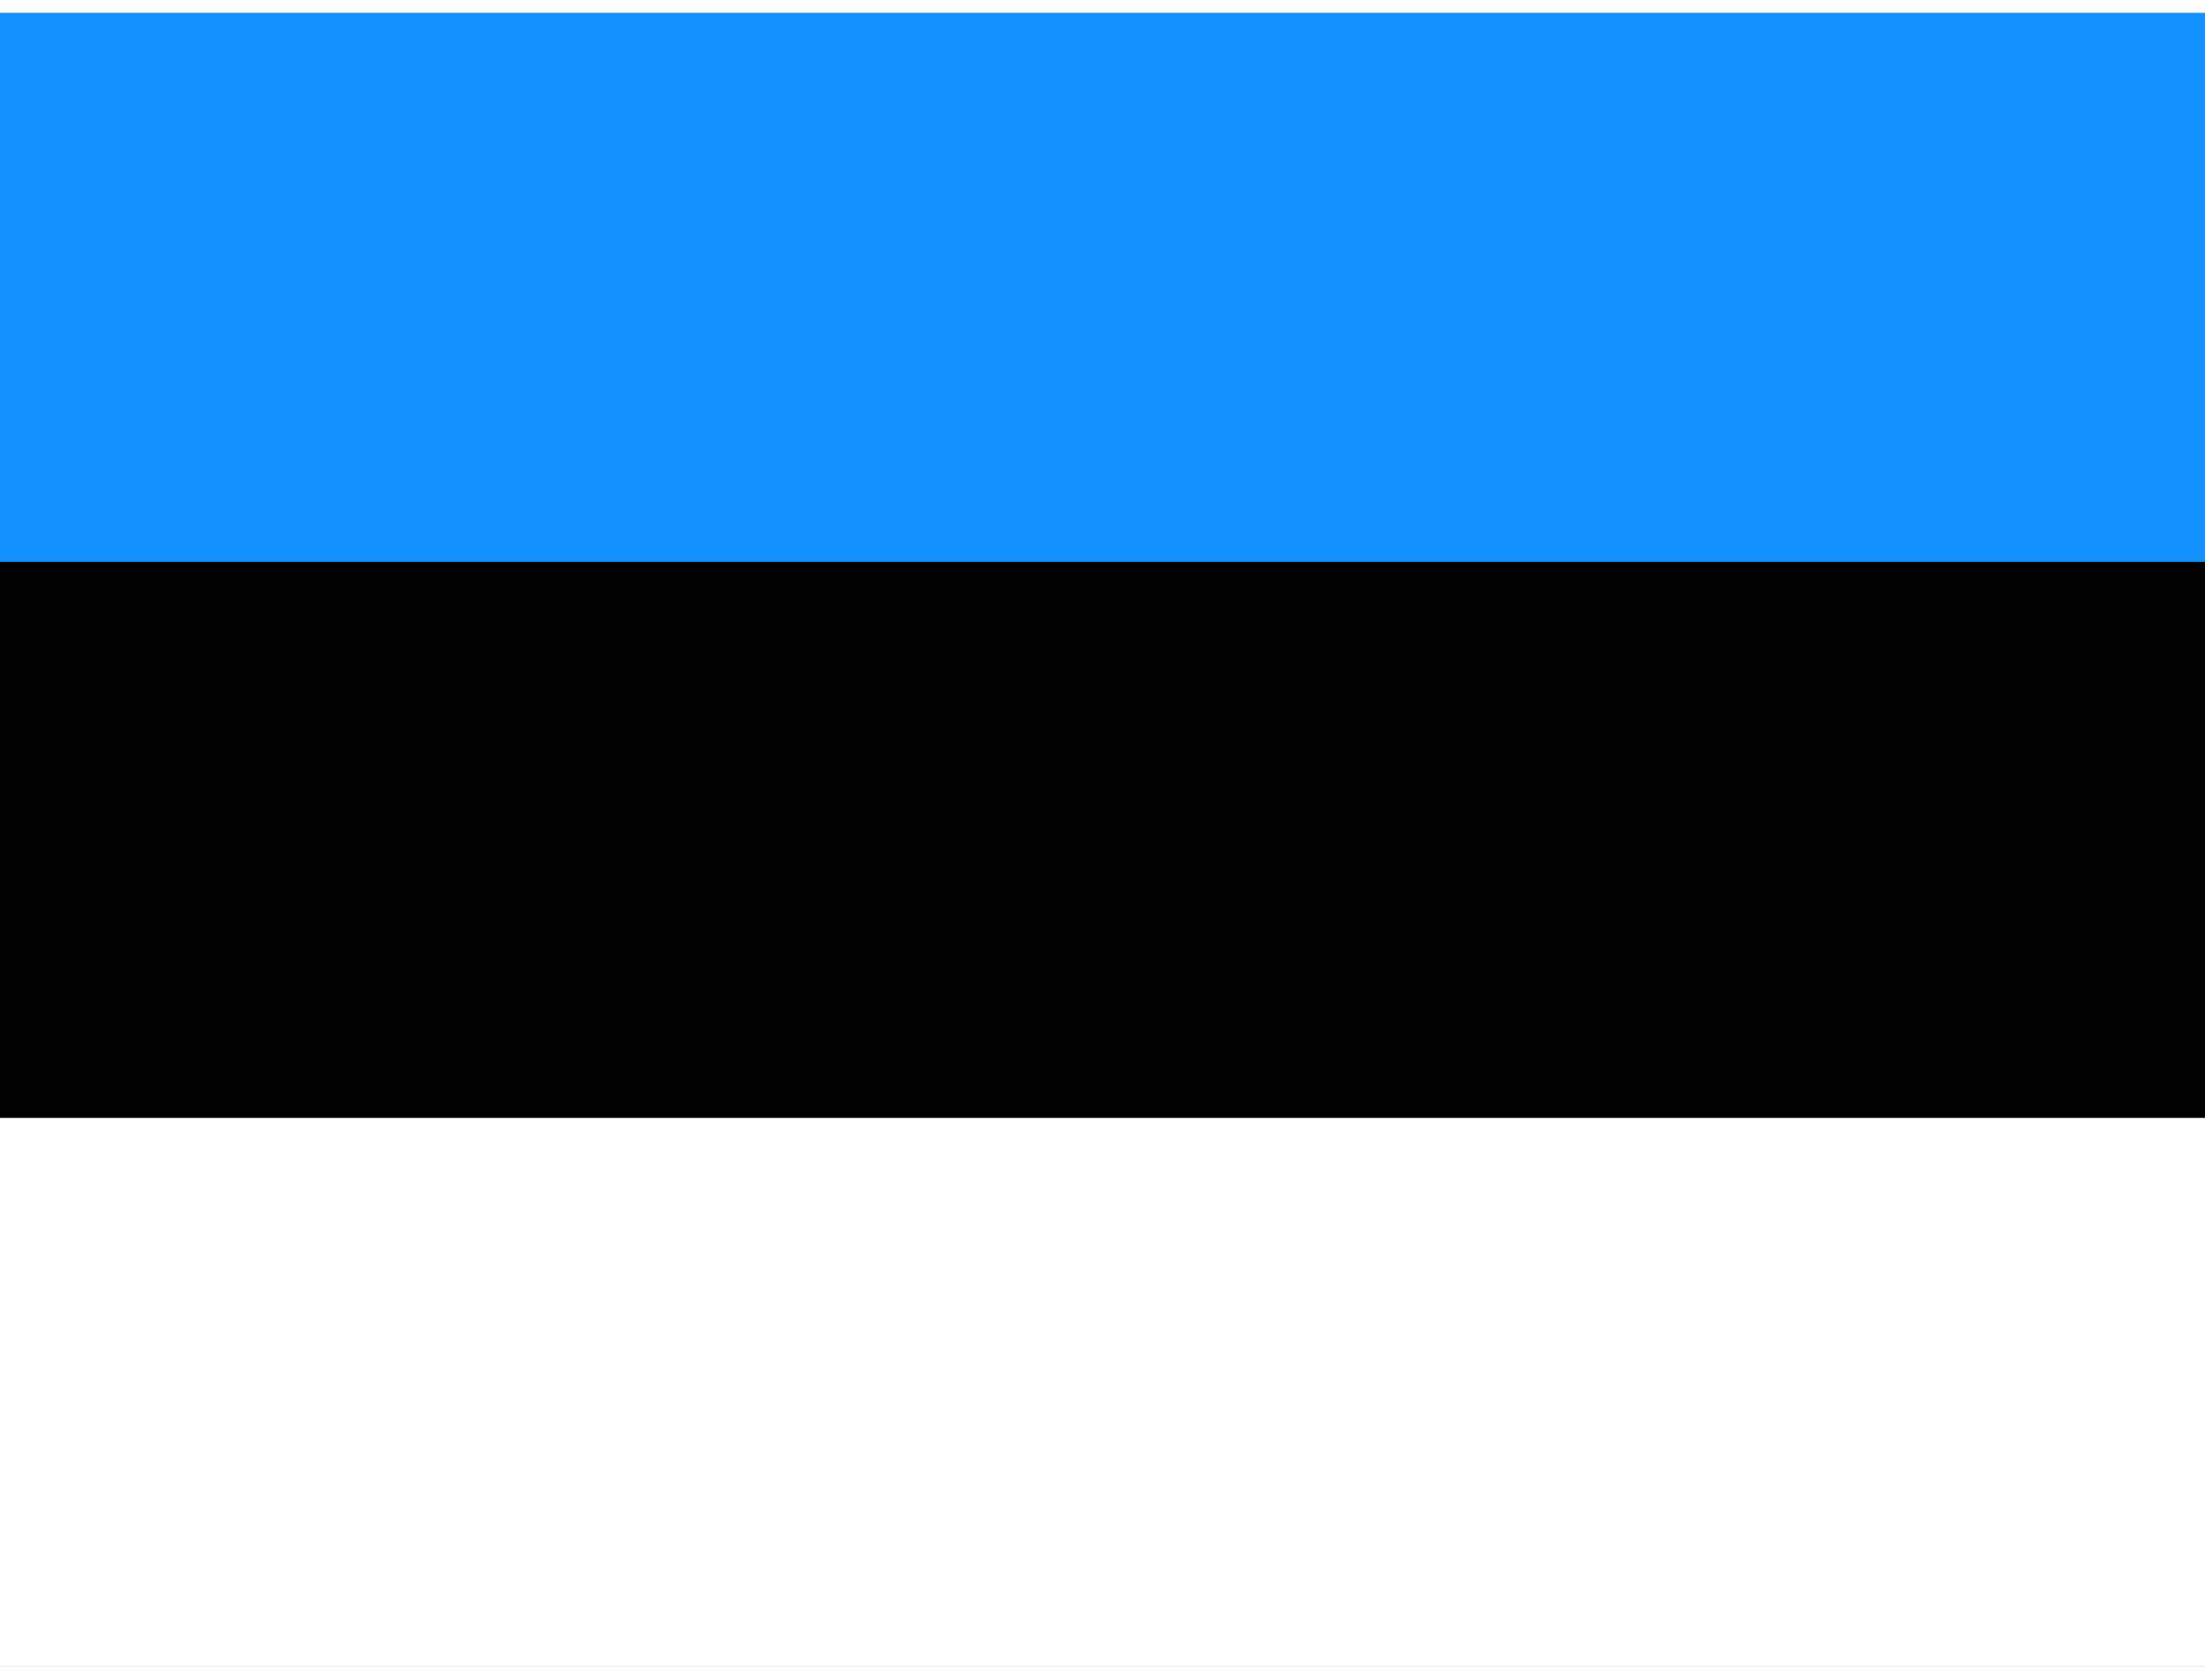
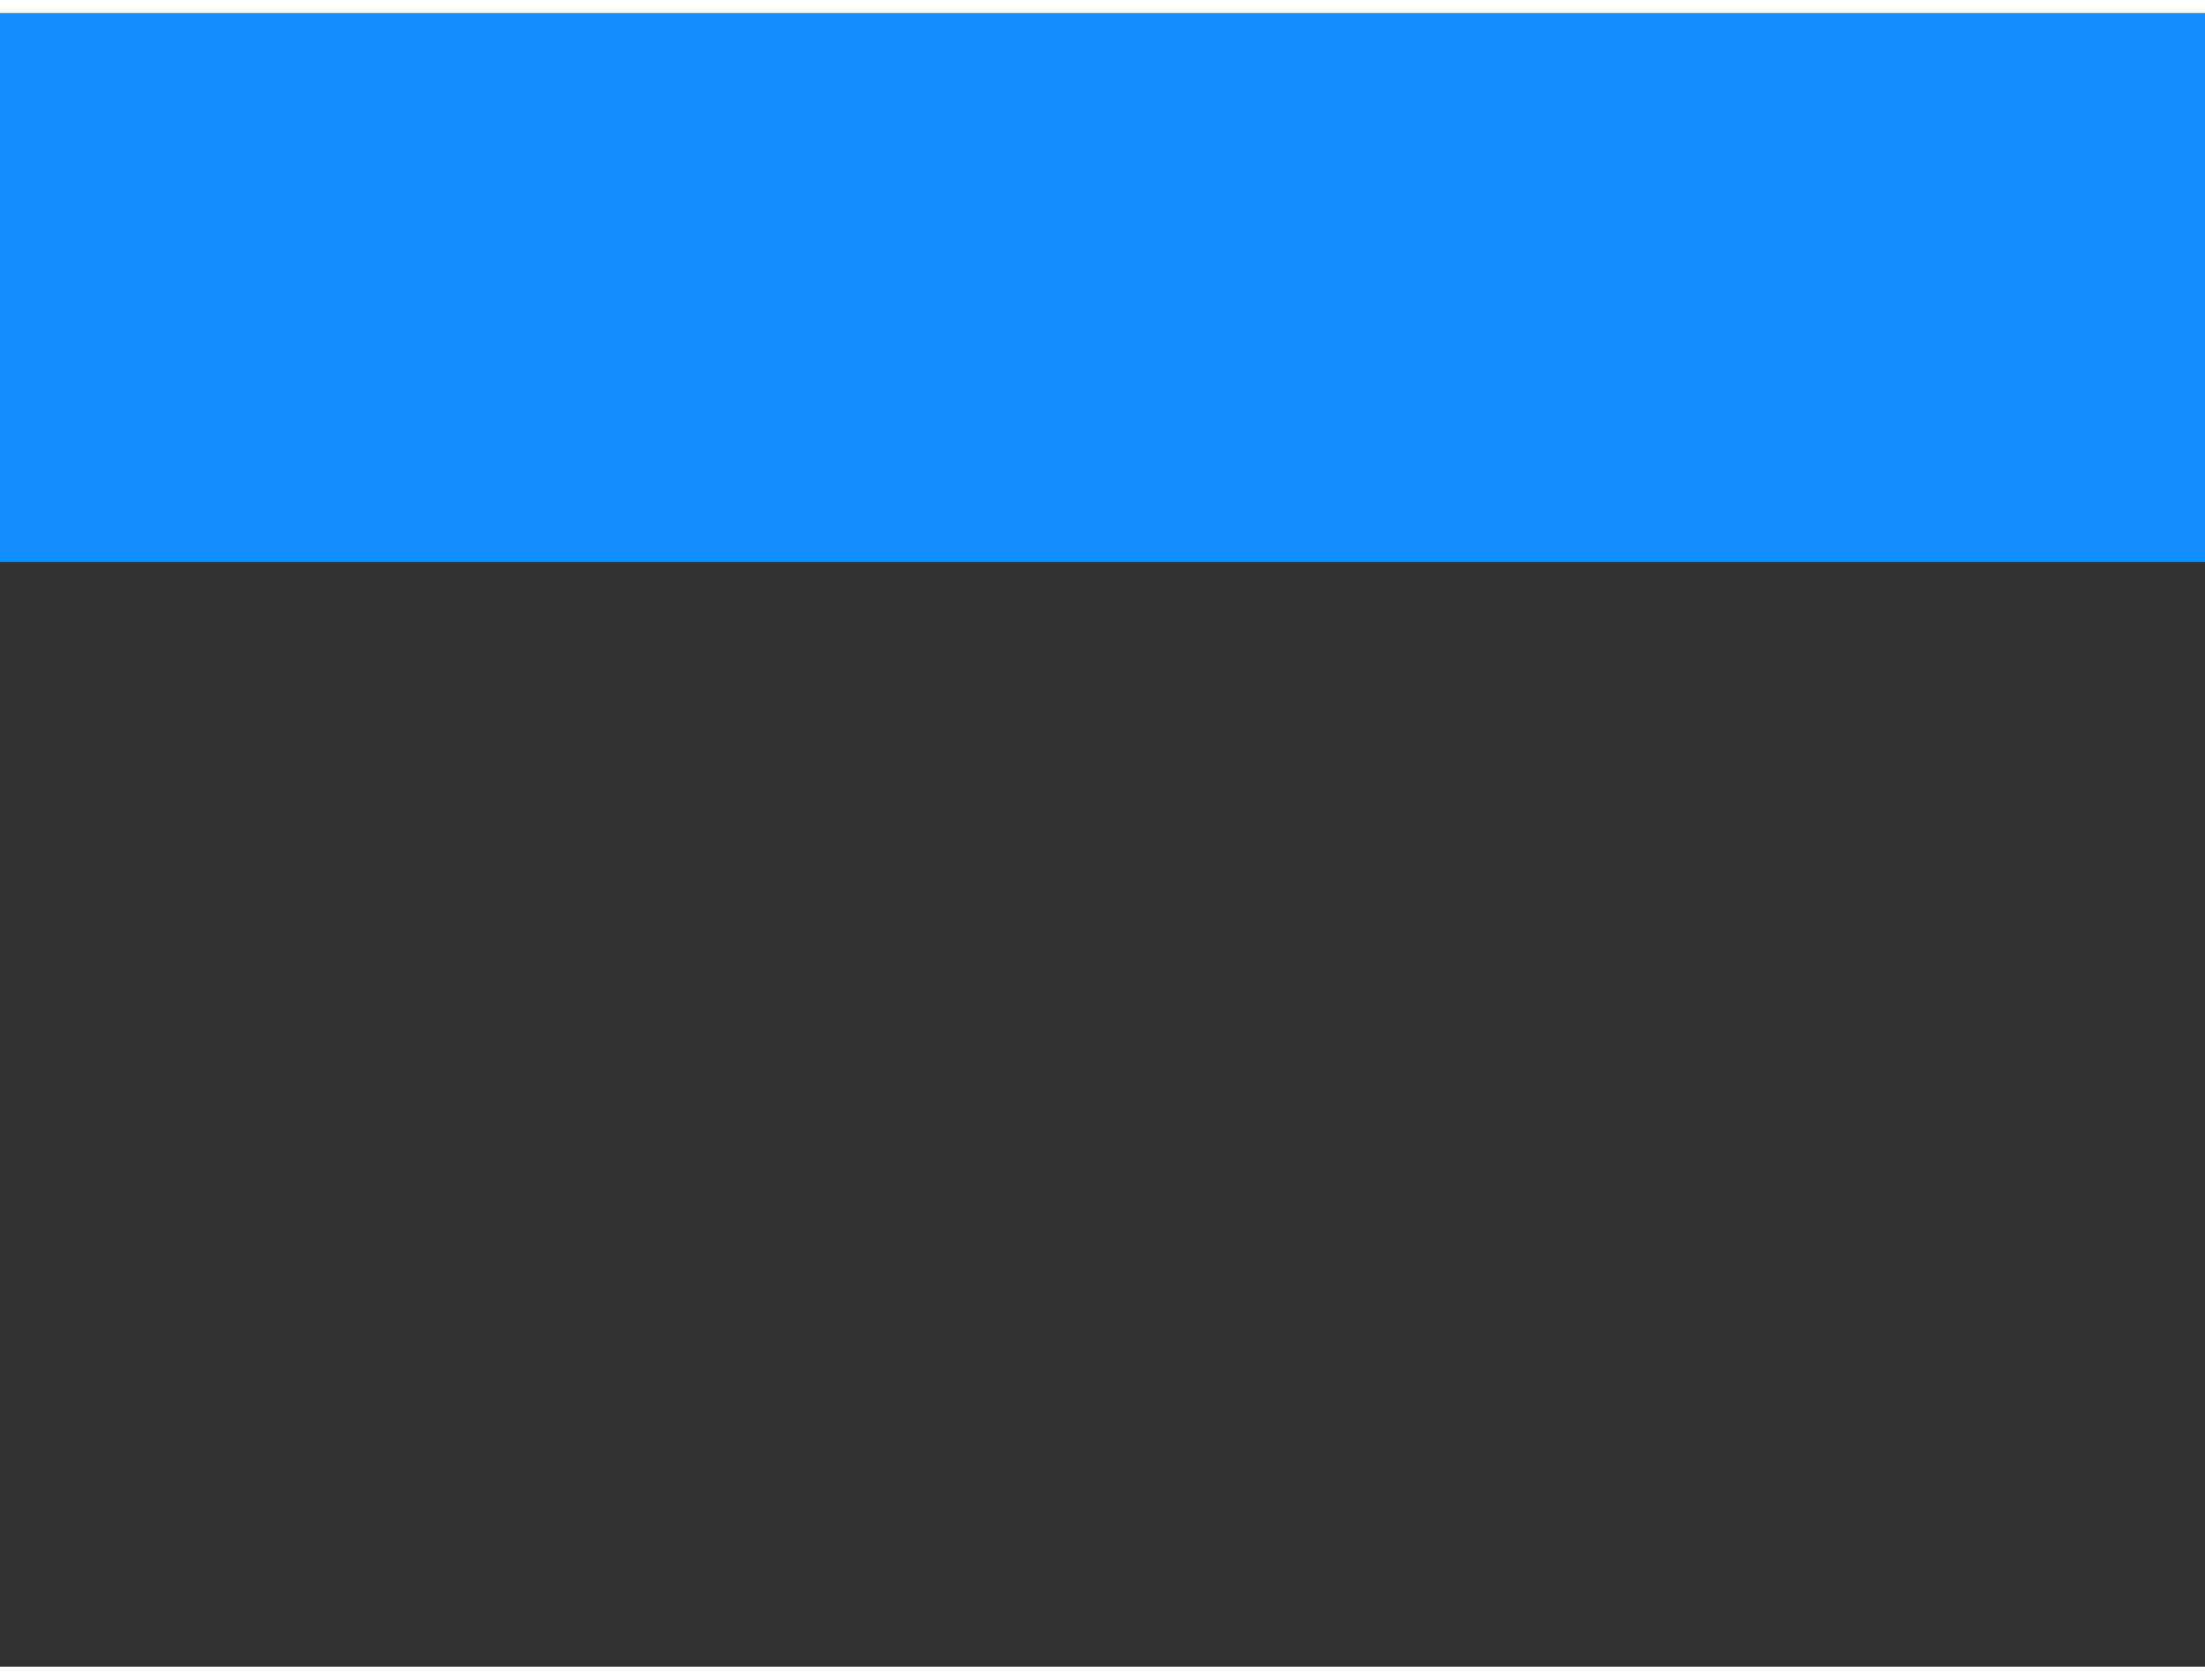
<svg xmlns="http://www.w3.org/2000/svg" id="zU3GaTOWao_1015" viewBox="0 0 640 480" height="16" width="21">
  <rect x="0" y="0" width="640" height="480" fill="#333333" stroke="none" />
  <g fill-rule="evenodd" stroke-width="1pt">
-     <rect width="640" height="477.9" rx="0" ry="0" />
-     <rect width="640" height="159.3" y="320.7" fill="#fff" rx="0" ry="0" />
    <path fill="#1291ff" d="M0 0h640v159.3H0z" />
  </g>
</svg>